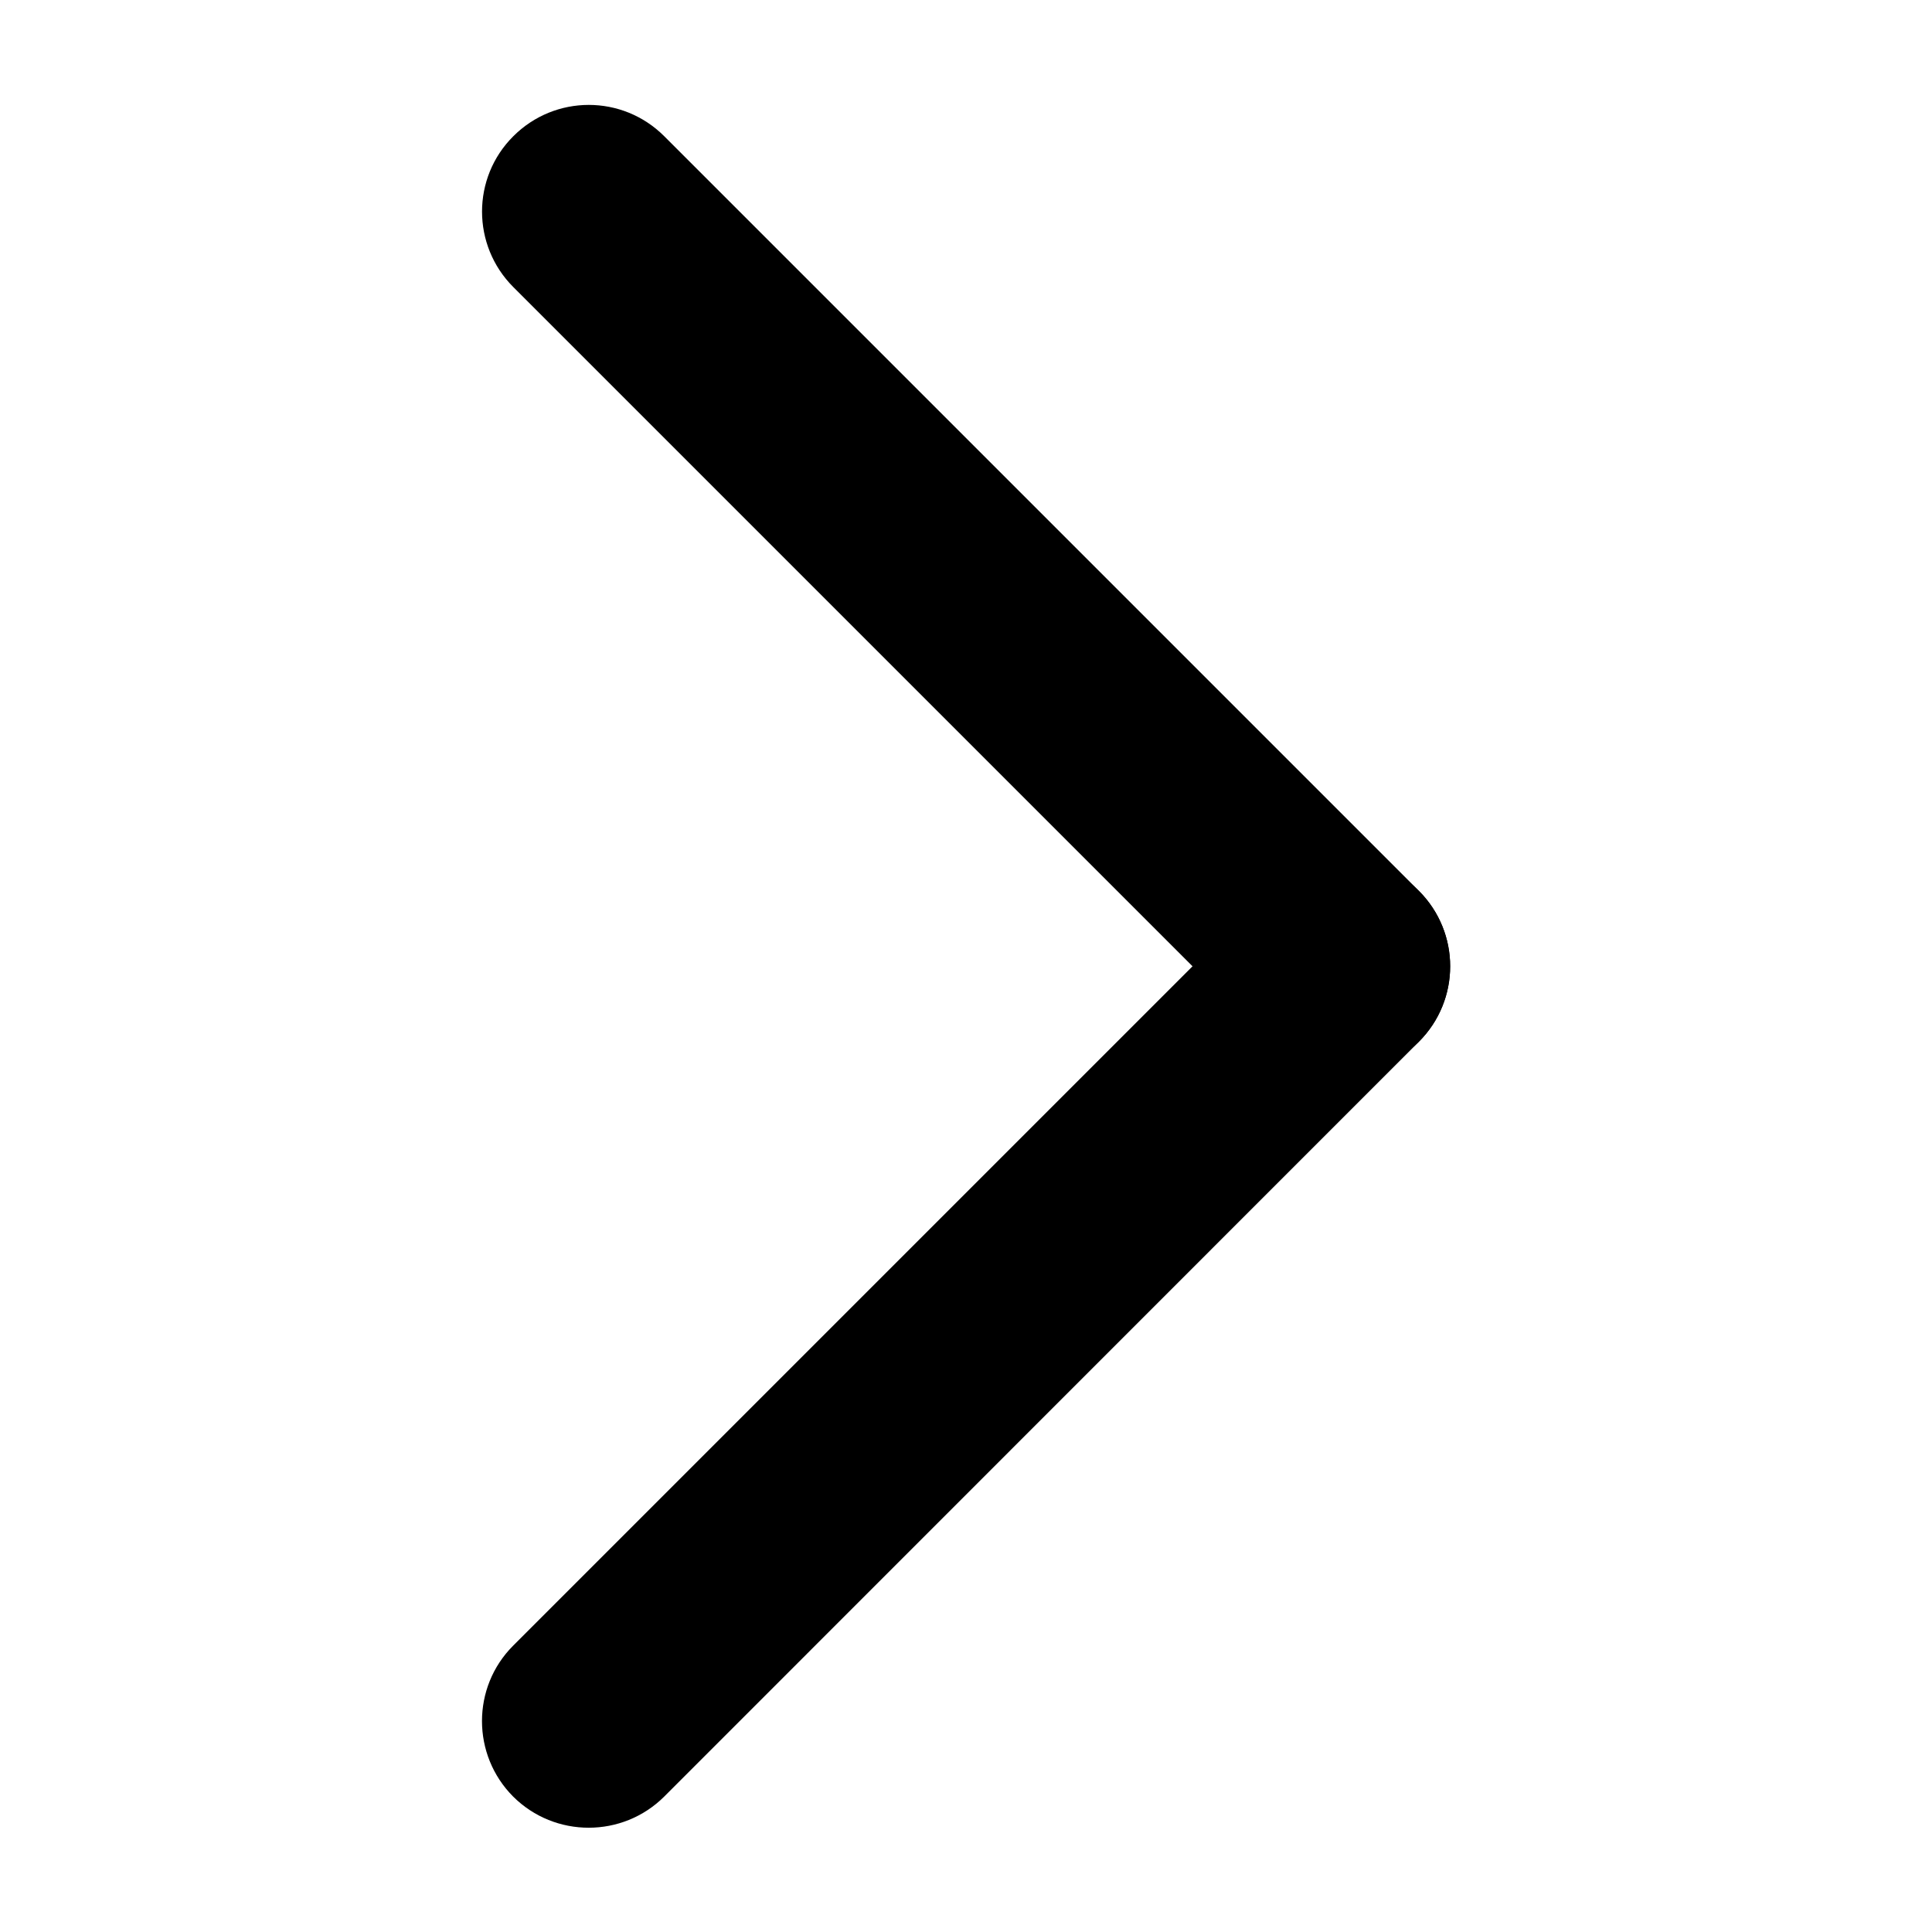
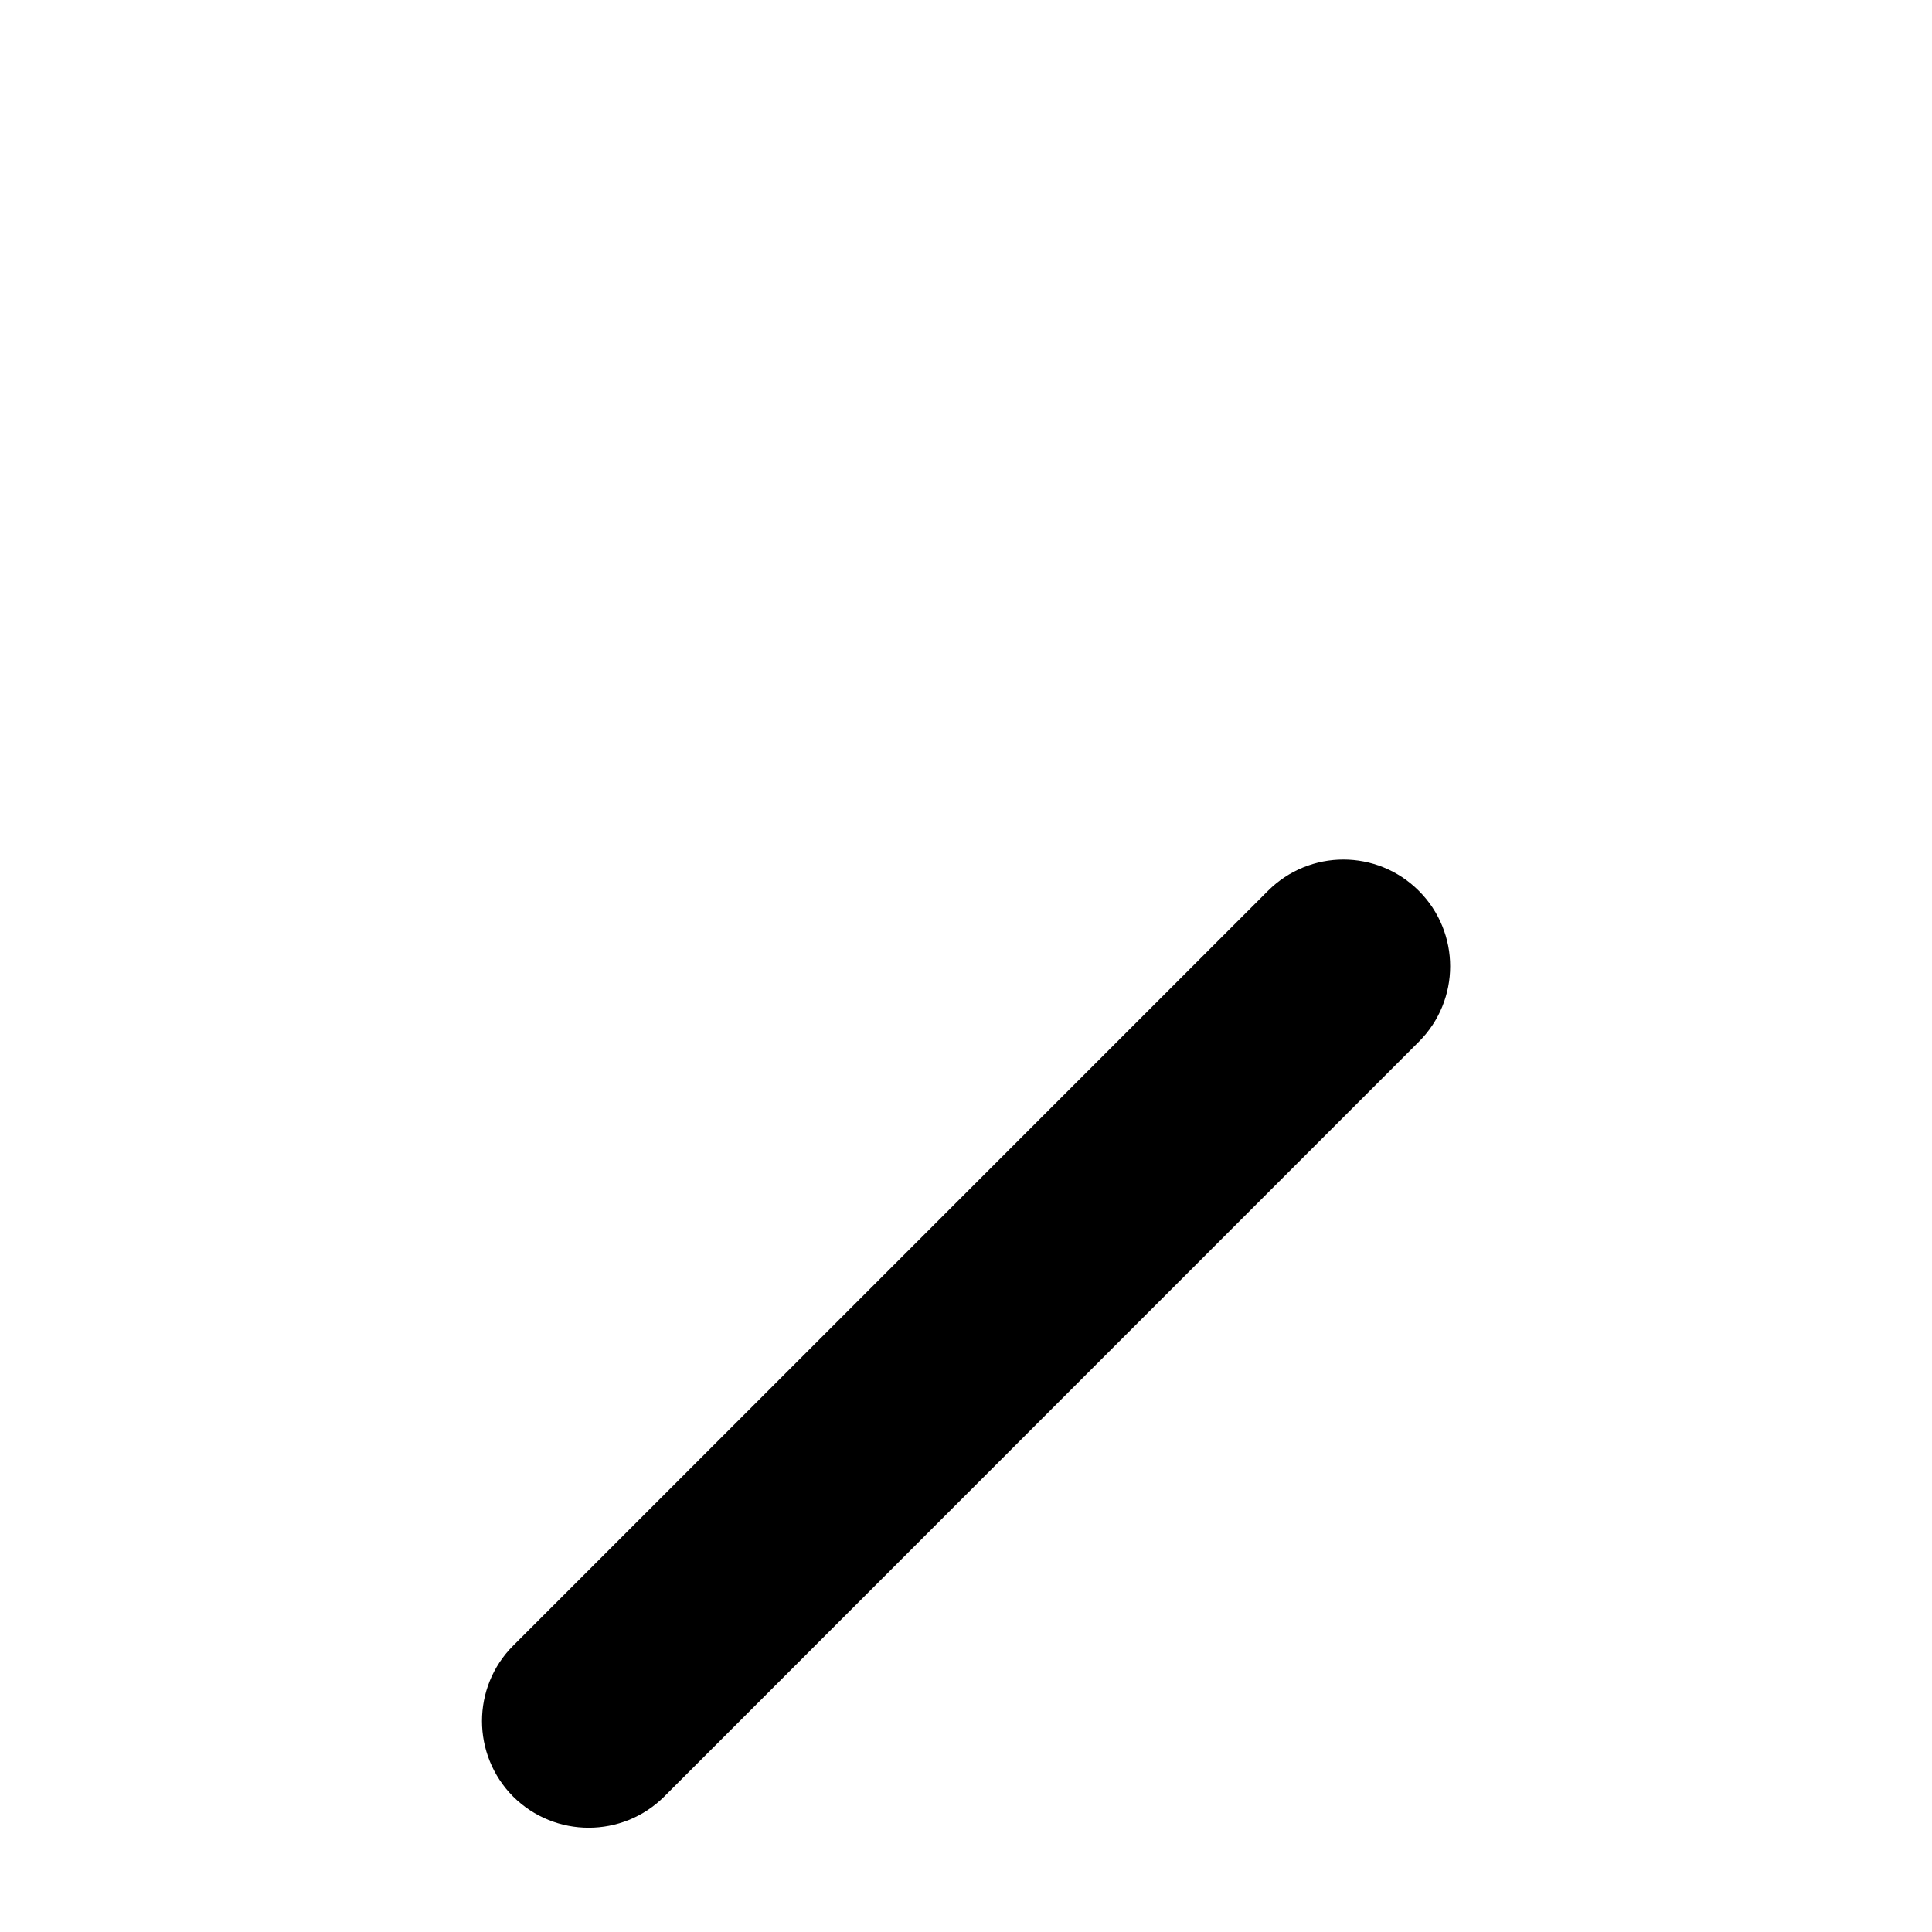
<svg xmlns="http://www.w3.org/2000/svg" width="10" height="10" viewBox="0 0 10 10" fill="none">
-   <path d="M7.344 4.611L3.438 0.705C3.222 0.489 2.873 0.489 2.657 0.705C2.441 0.92 2.441 1.27 2.657 1.486L6.563 5.392C6.779 5.608 7.128 5.608 7.344 5.392C7.56 5.176 7.56 4.827 7.344 4.611Z" fill="black" />
-   <path d="M6.563 4.611L2.656 8.518C2.441 8.733 2.441 9.083 2.656 9.299C2.872 9.514 3.222 9.514 3.438 9.299L7.344 5.392C7.56 5.176 7.56 4.827 7.344 4.611C7.128 4.395 6.779 4.395 6.563 4.611Z" fill="black" />
+   <path d="M6.563 4.611L2.656 8.518C2.441 8.733 2.441 9.083 2.656 9.299C2.872 9.514 3.222 9.514 3.438 9.299L7.344 5.392C7.56 5.176 7.56 4.827 7.344 4.611C7.128 4.395 6.779 4.395 6.563 4.611" fill="black" />
</svg>